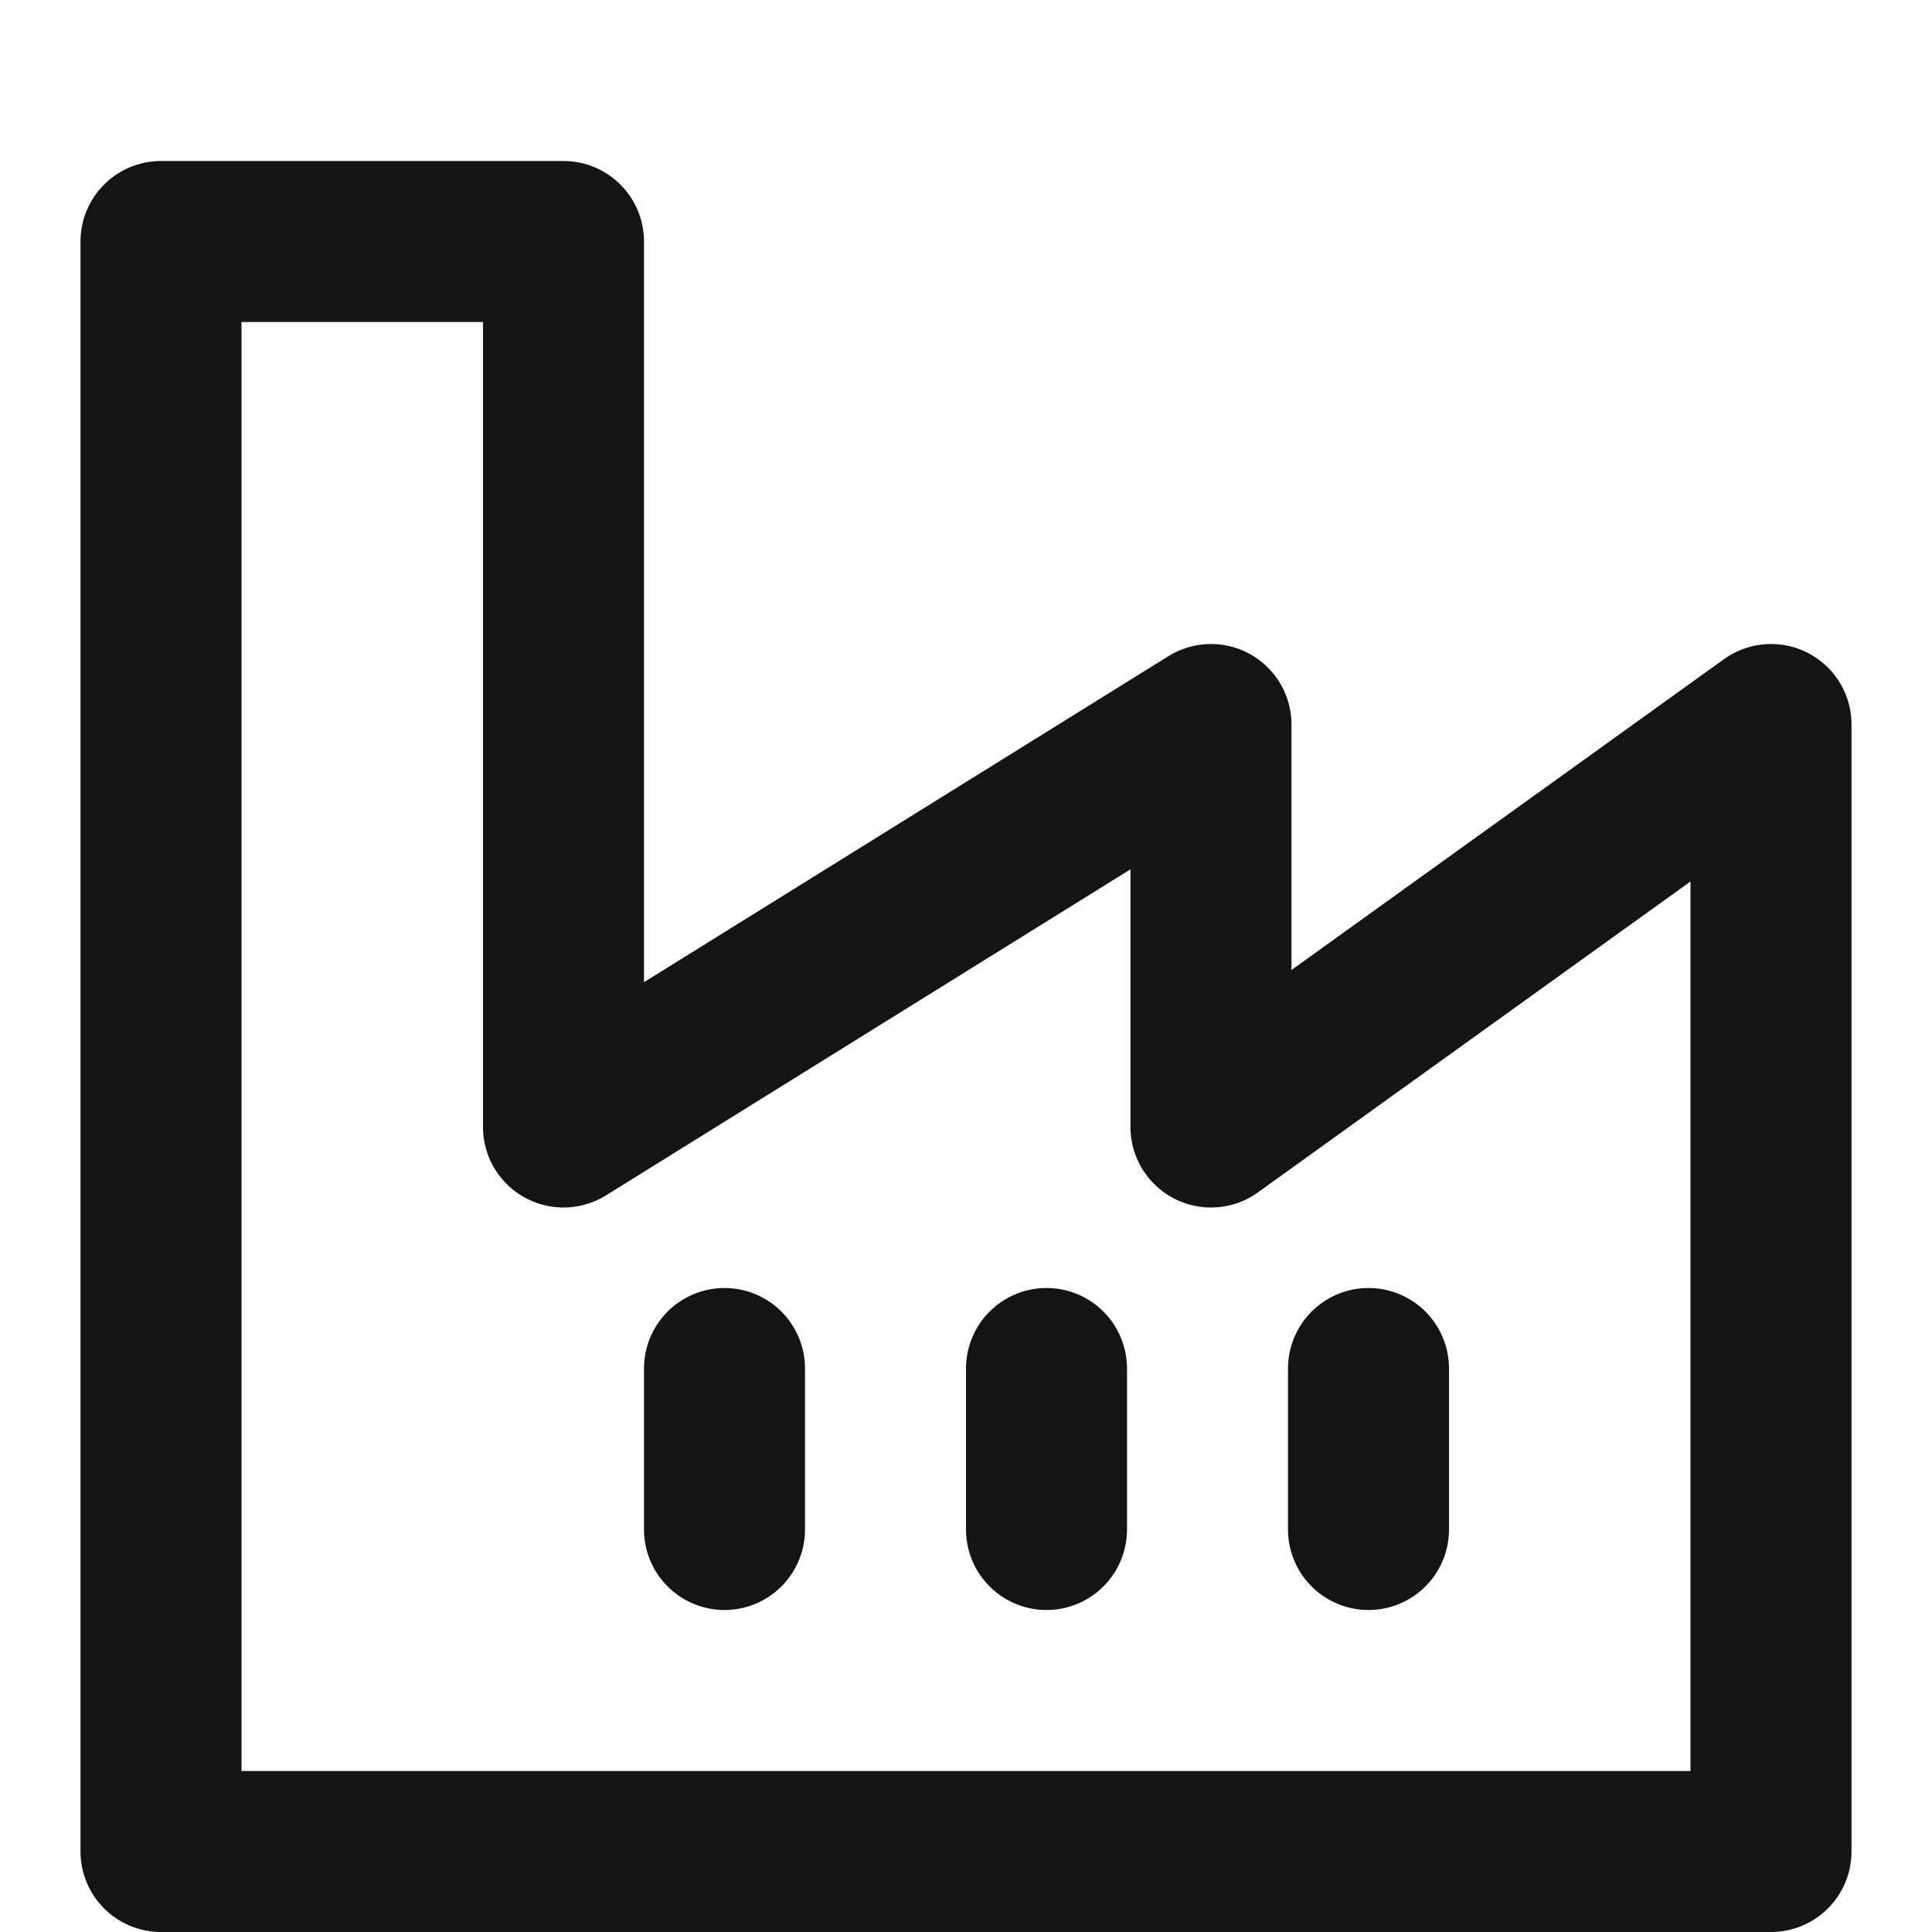
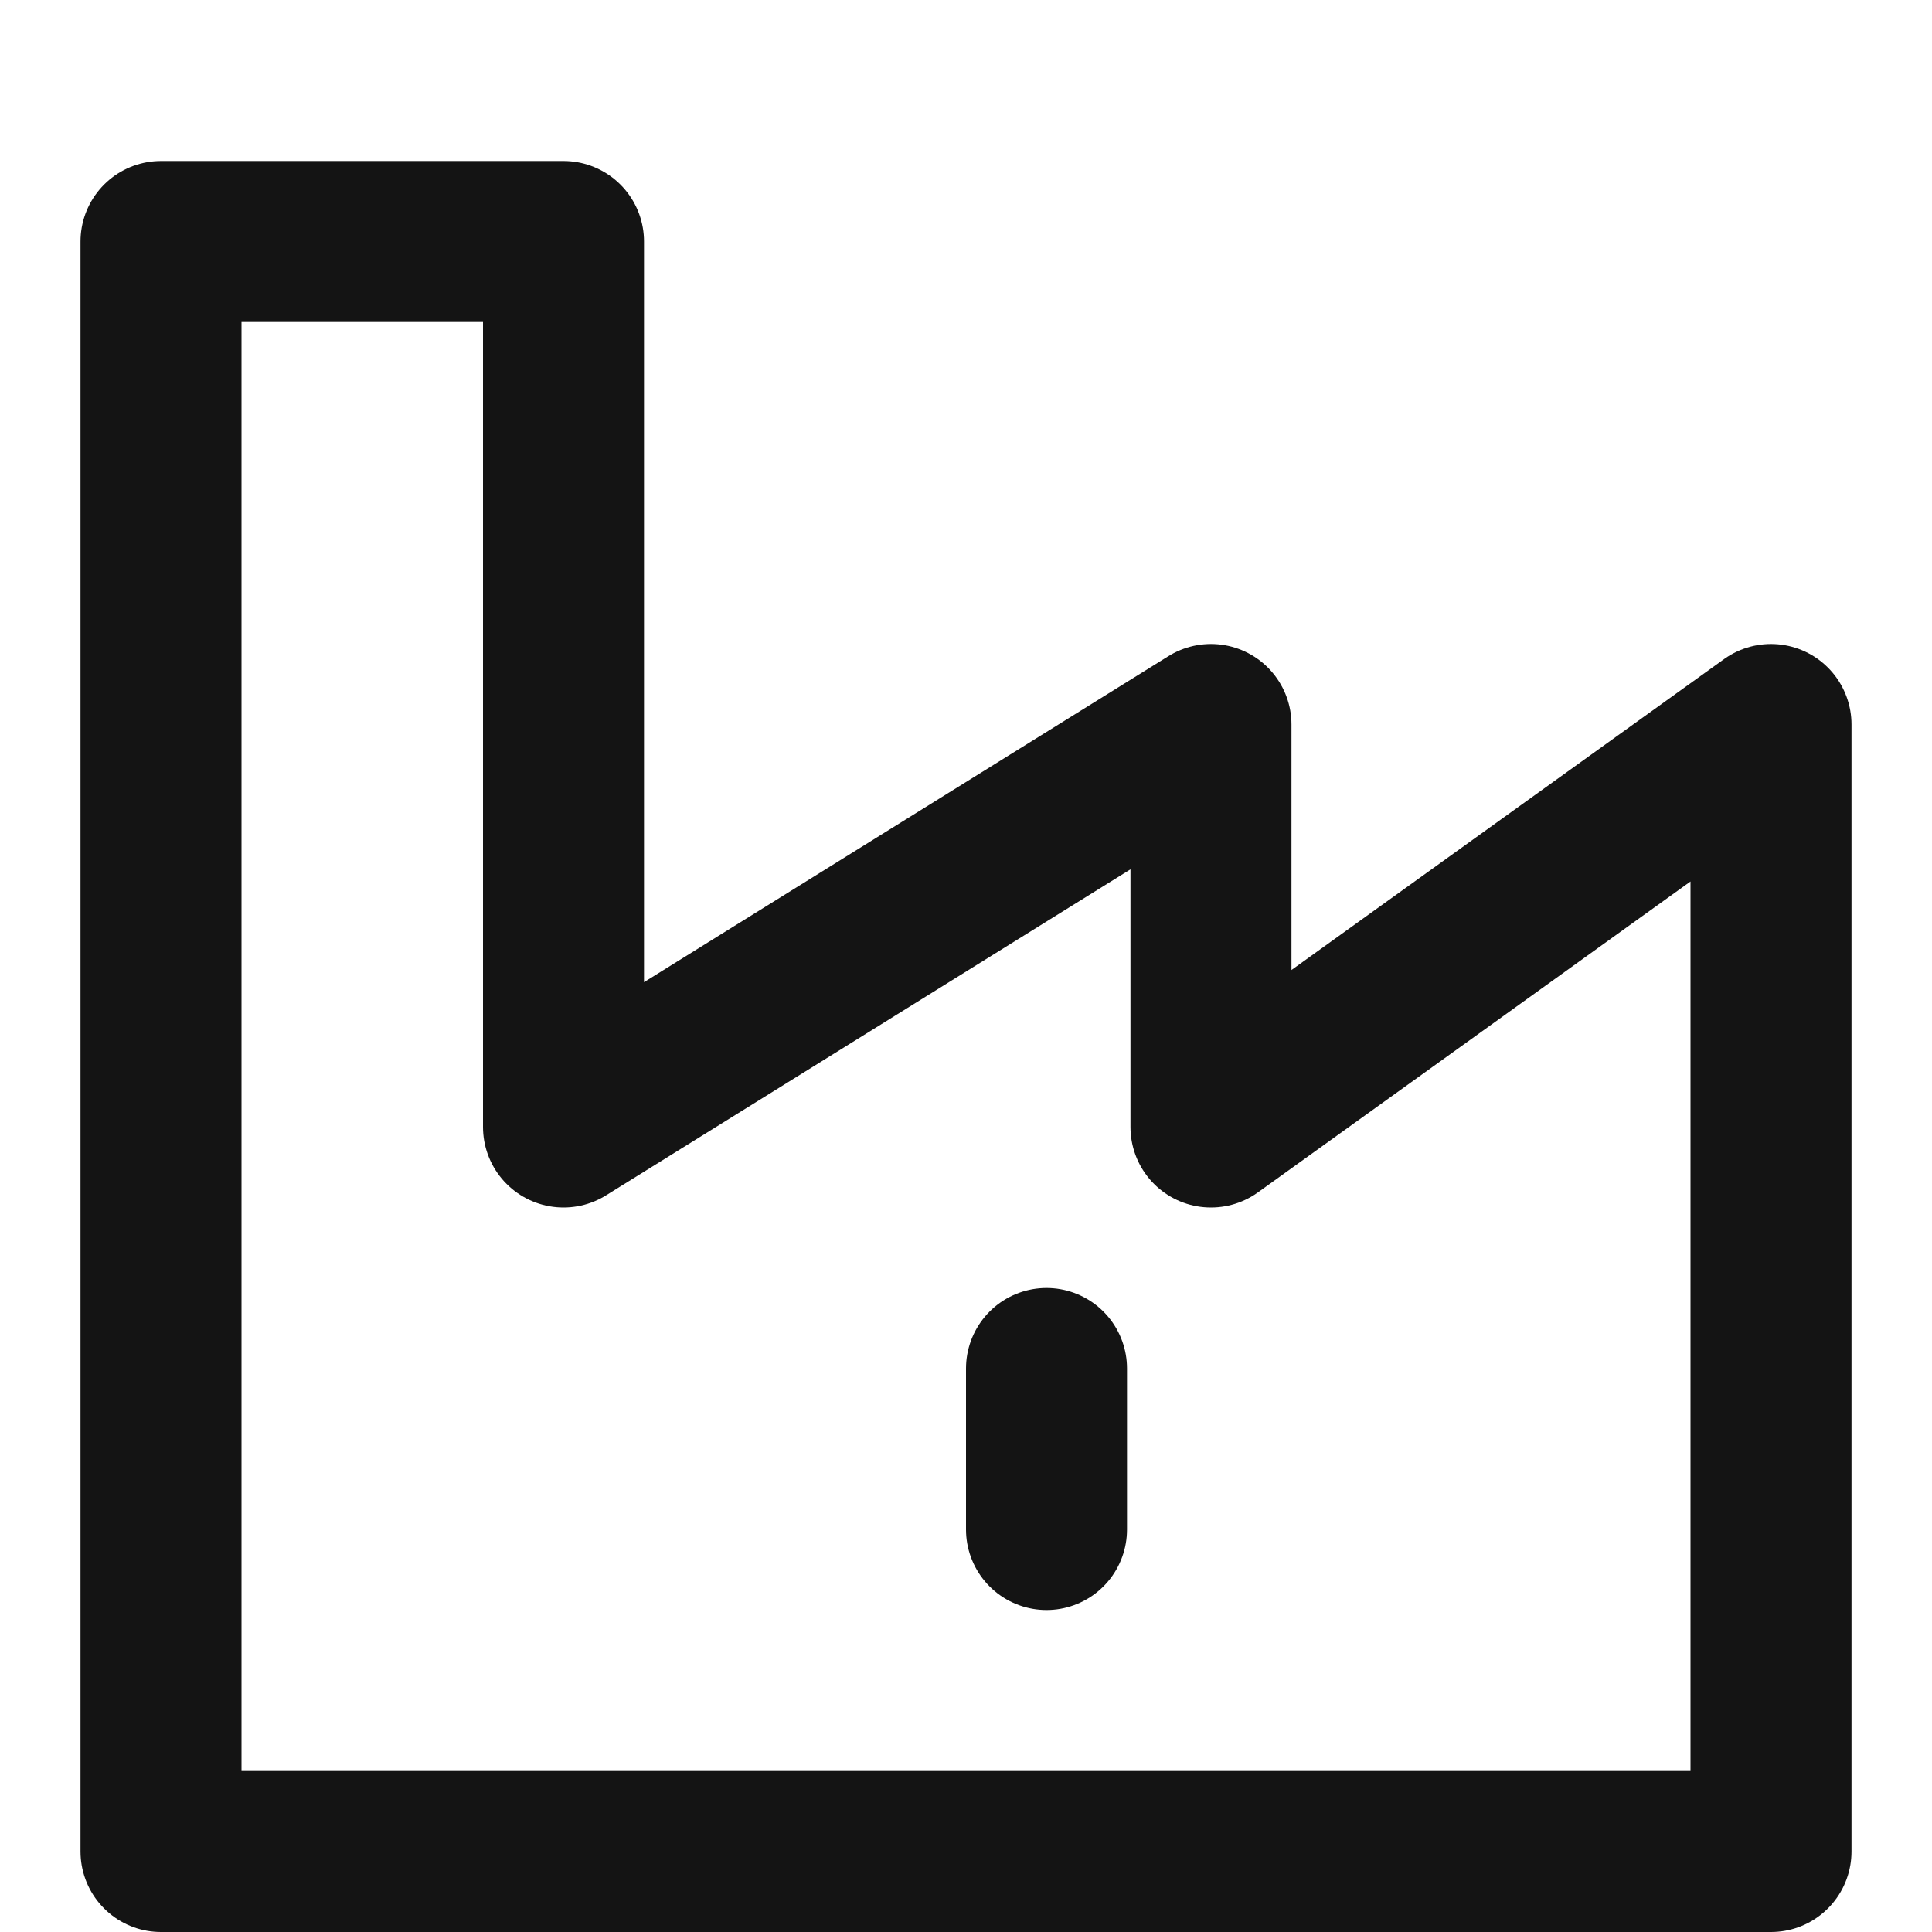
<svg xmlns="http://www.w3.org/2000/svg" width="24" height="24" viewBox="0 0 24 24" fill="none">
  <path d="M2 3V23H22V14V9L15.043 14V9L7 14V3H2Z" stroke="#141414" stroke-width="2" stroke-linejoin="round" />
-   <path d="M9 17V19" stroke="#141414" stroke-width="2" stroke-linecap="round" stroke-linejoin="round" />
  <path d="M13 17V19" stroke="#141414" stroke-width="2" stroke-linecap="round" stroke-linejoin="round" />
-   <path d="M17 17V19" stroke="#141414" stroke-width="2" stroke-linecap="round" stroke-linejoin="round" />
</svg>